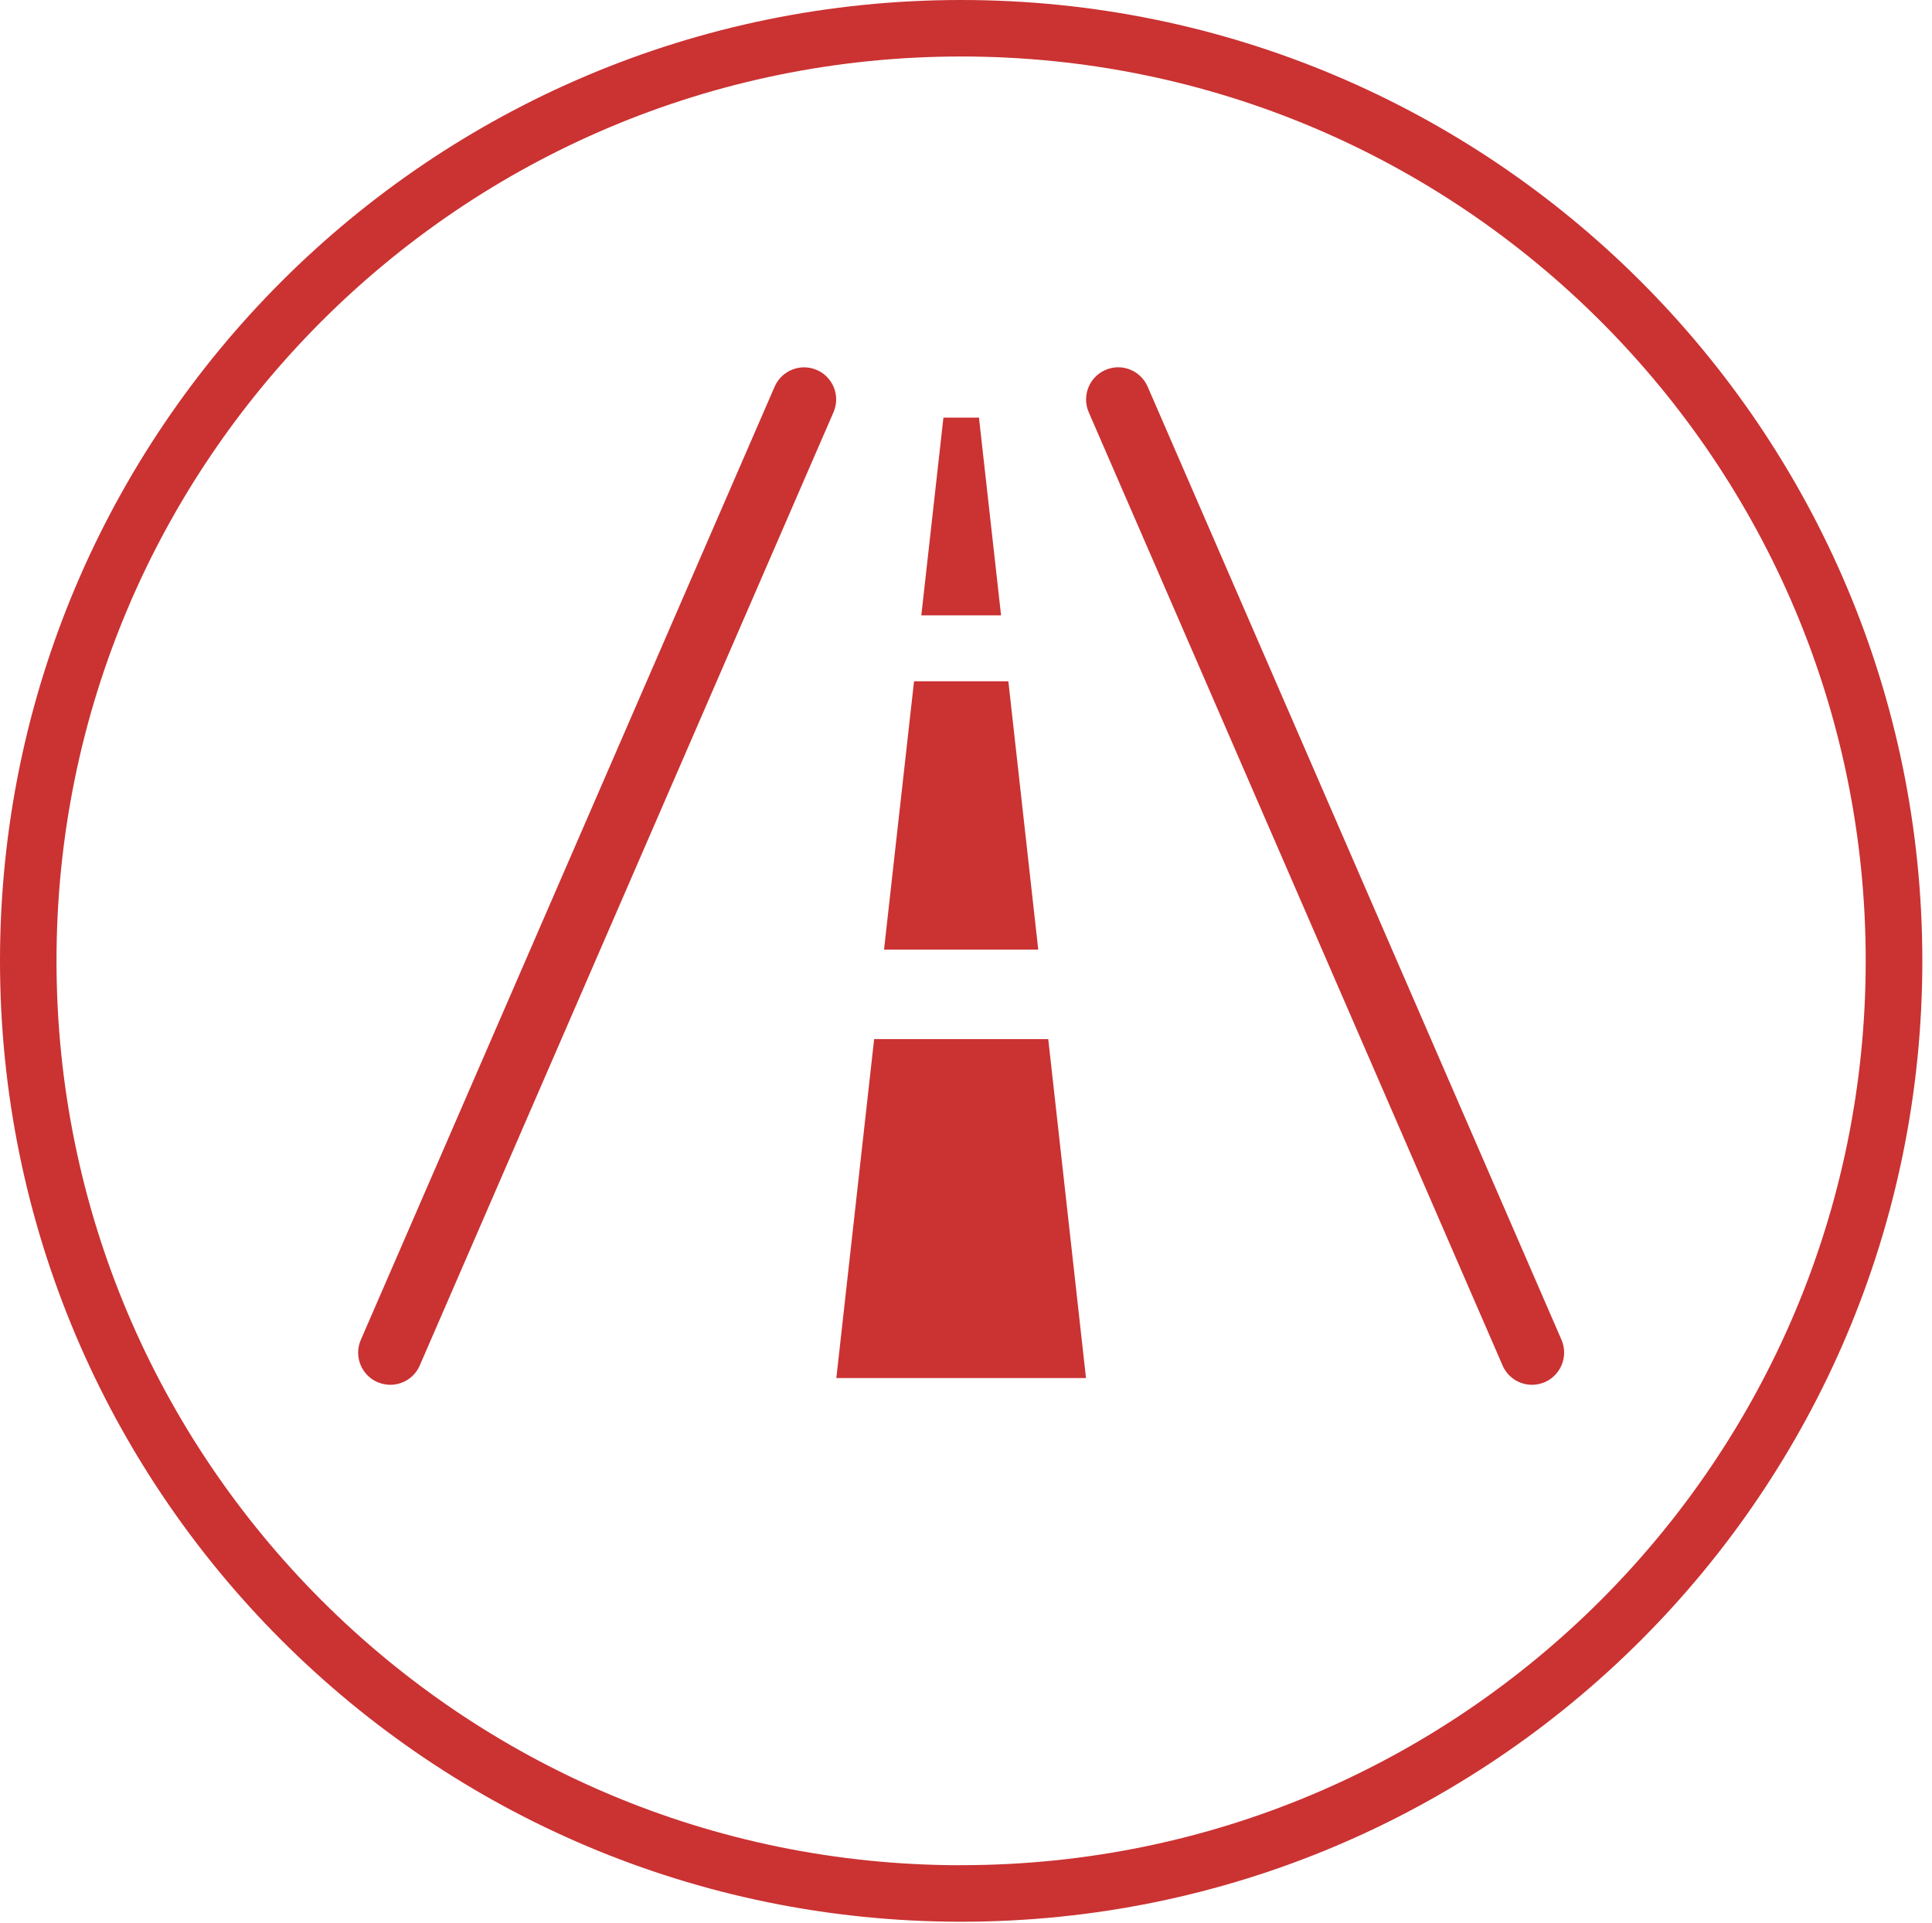
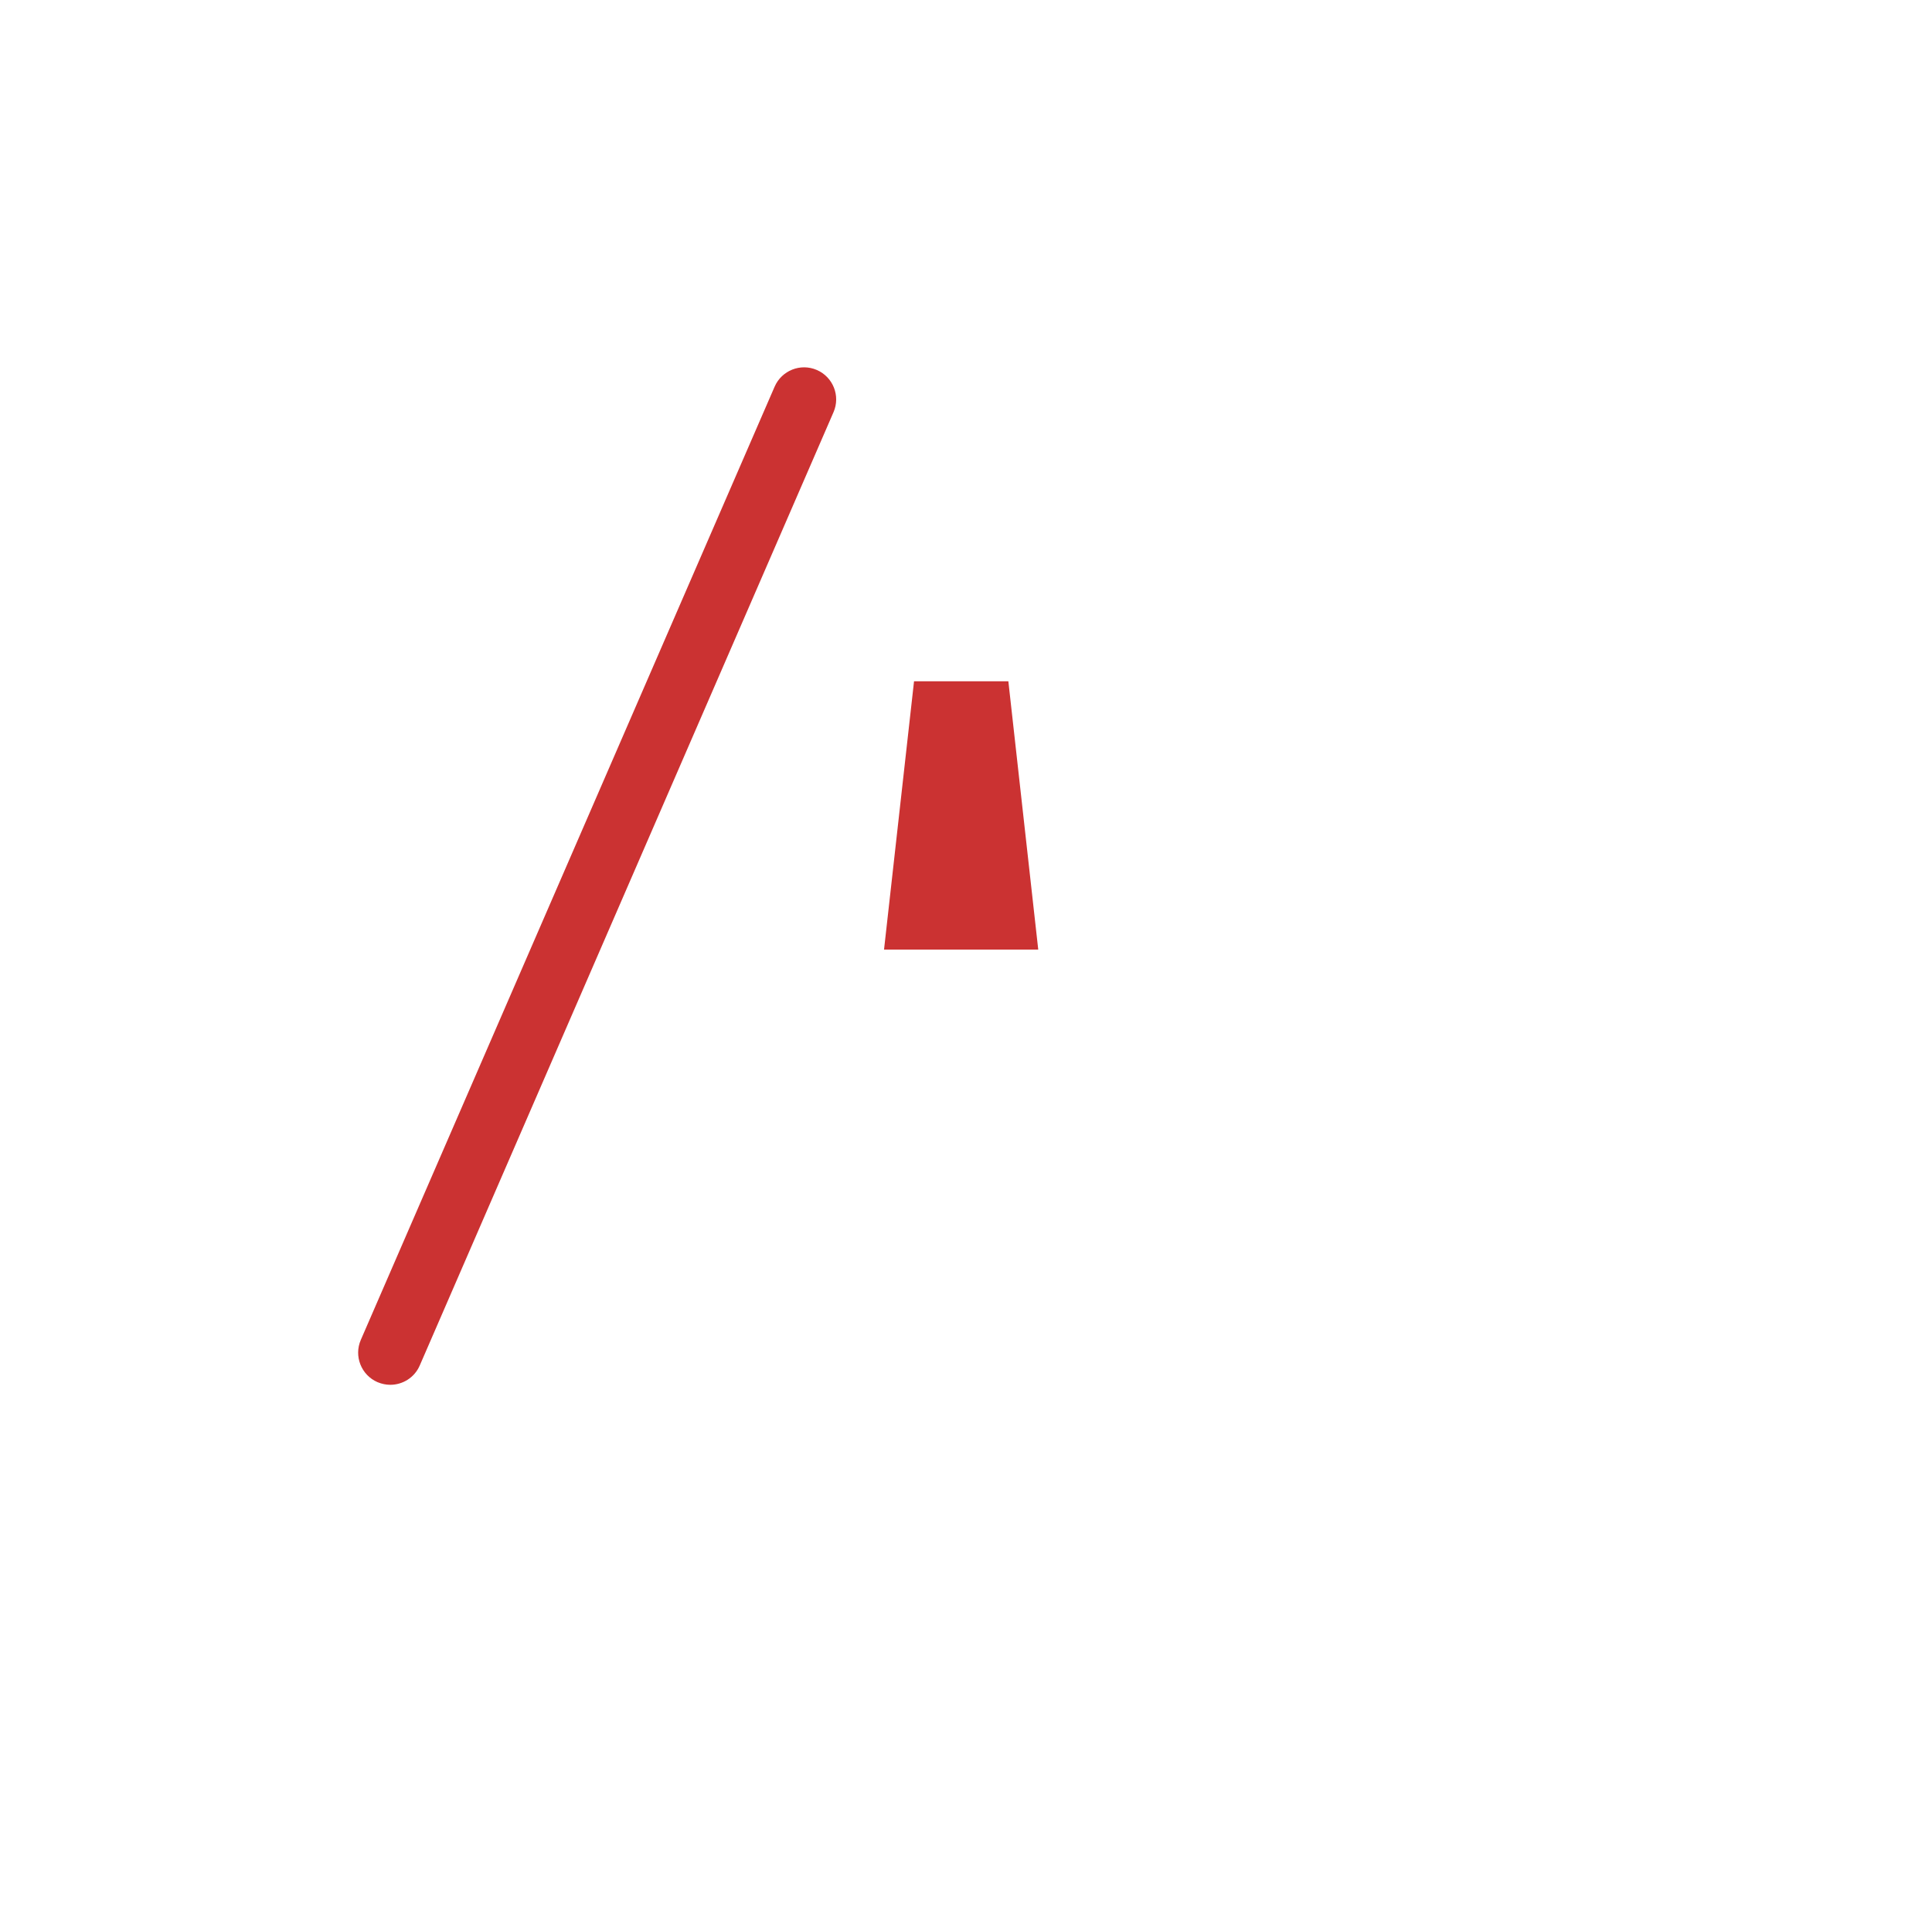
<svg xmlns="http://www.w3.org/2000/svg" version="1.1" id="Слой_1" x="0px" y="0px" width="34.189px" height="34.039px" viewBox="0 0 34.189 34.039" xml:space="preserve">
-   <path fill="#CB3232" d="M17.01,33.516v0.5c9.393,0,17.008-7.615,17.008-17.007C34.018,7.615,26.403,0.001,17.01,0 C7.616,0,0,7.615,0,17.007C0,26.4,7.615,34.016,17.01,34.016v-1c-4.424,0-8.423-1.791-11.32-4.689C2.791,25.428,1,21.43,1,17.007 S2.791,8.586,5.689,5.688C8.586,2.791,12.585,1,17.01,1c4.422,0,8.42,1.791,11.317,4.688c2.898,2.898,4.689,6.897,4.689,11.319 s-1.791,8.42-4.689,11.319c-2.897,2.898-6.896,4.689-11.317,4.689L17.01,33.516" />
  <g>
    <path fill="#CB3232" d="M6.906,24.512c-0.075,0-0.152-0.016-0.226-0.047c-0.288-0.125-0.42-0.461-0.295-0.748l7.323-16.873 c0.125-0.287,0.459-0.42,0.747-0.295s0.42,0.459,0.295,0.747L7.428,24.17C7.335,24.385,7.126,24.512,6.906,24.512z" />
-     <path fill="#CB3232" d="M27.111,24.512c-0.219,0-0.428-0.127-0.521-0.342L19.266,7.296c-0.124-0.288,0.008-0.622,0.295-0.747 c0.286-0.126,0.621,0.005,0.748,0.295l7.324,16.873c0.124,0.287-0.009,0.623-0.296,0.748 C27.264,24.496,27.187,24.512,27.111,24.512z" />
  </g>
  <g>
-     <polygon fill="#CB3232" points="17.715,10.892 17.324,7.392 16.695,7.392 16.304,10.892 " />
-     <polygon fill="#CB3232" points="15.469,18.393 14.8,24.393 19.218,24.393 18.55,18.393 " />
    <polygon fill="#CB3232" points="18.373,16.809 17.844,12.059 16.175,12.059 15.644,16.809 " />
  </g>
</svg>